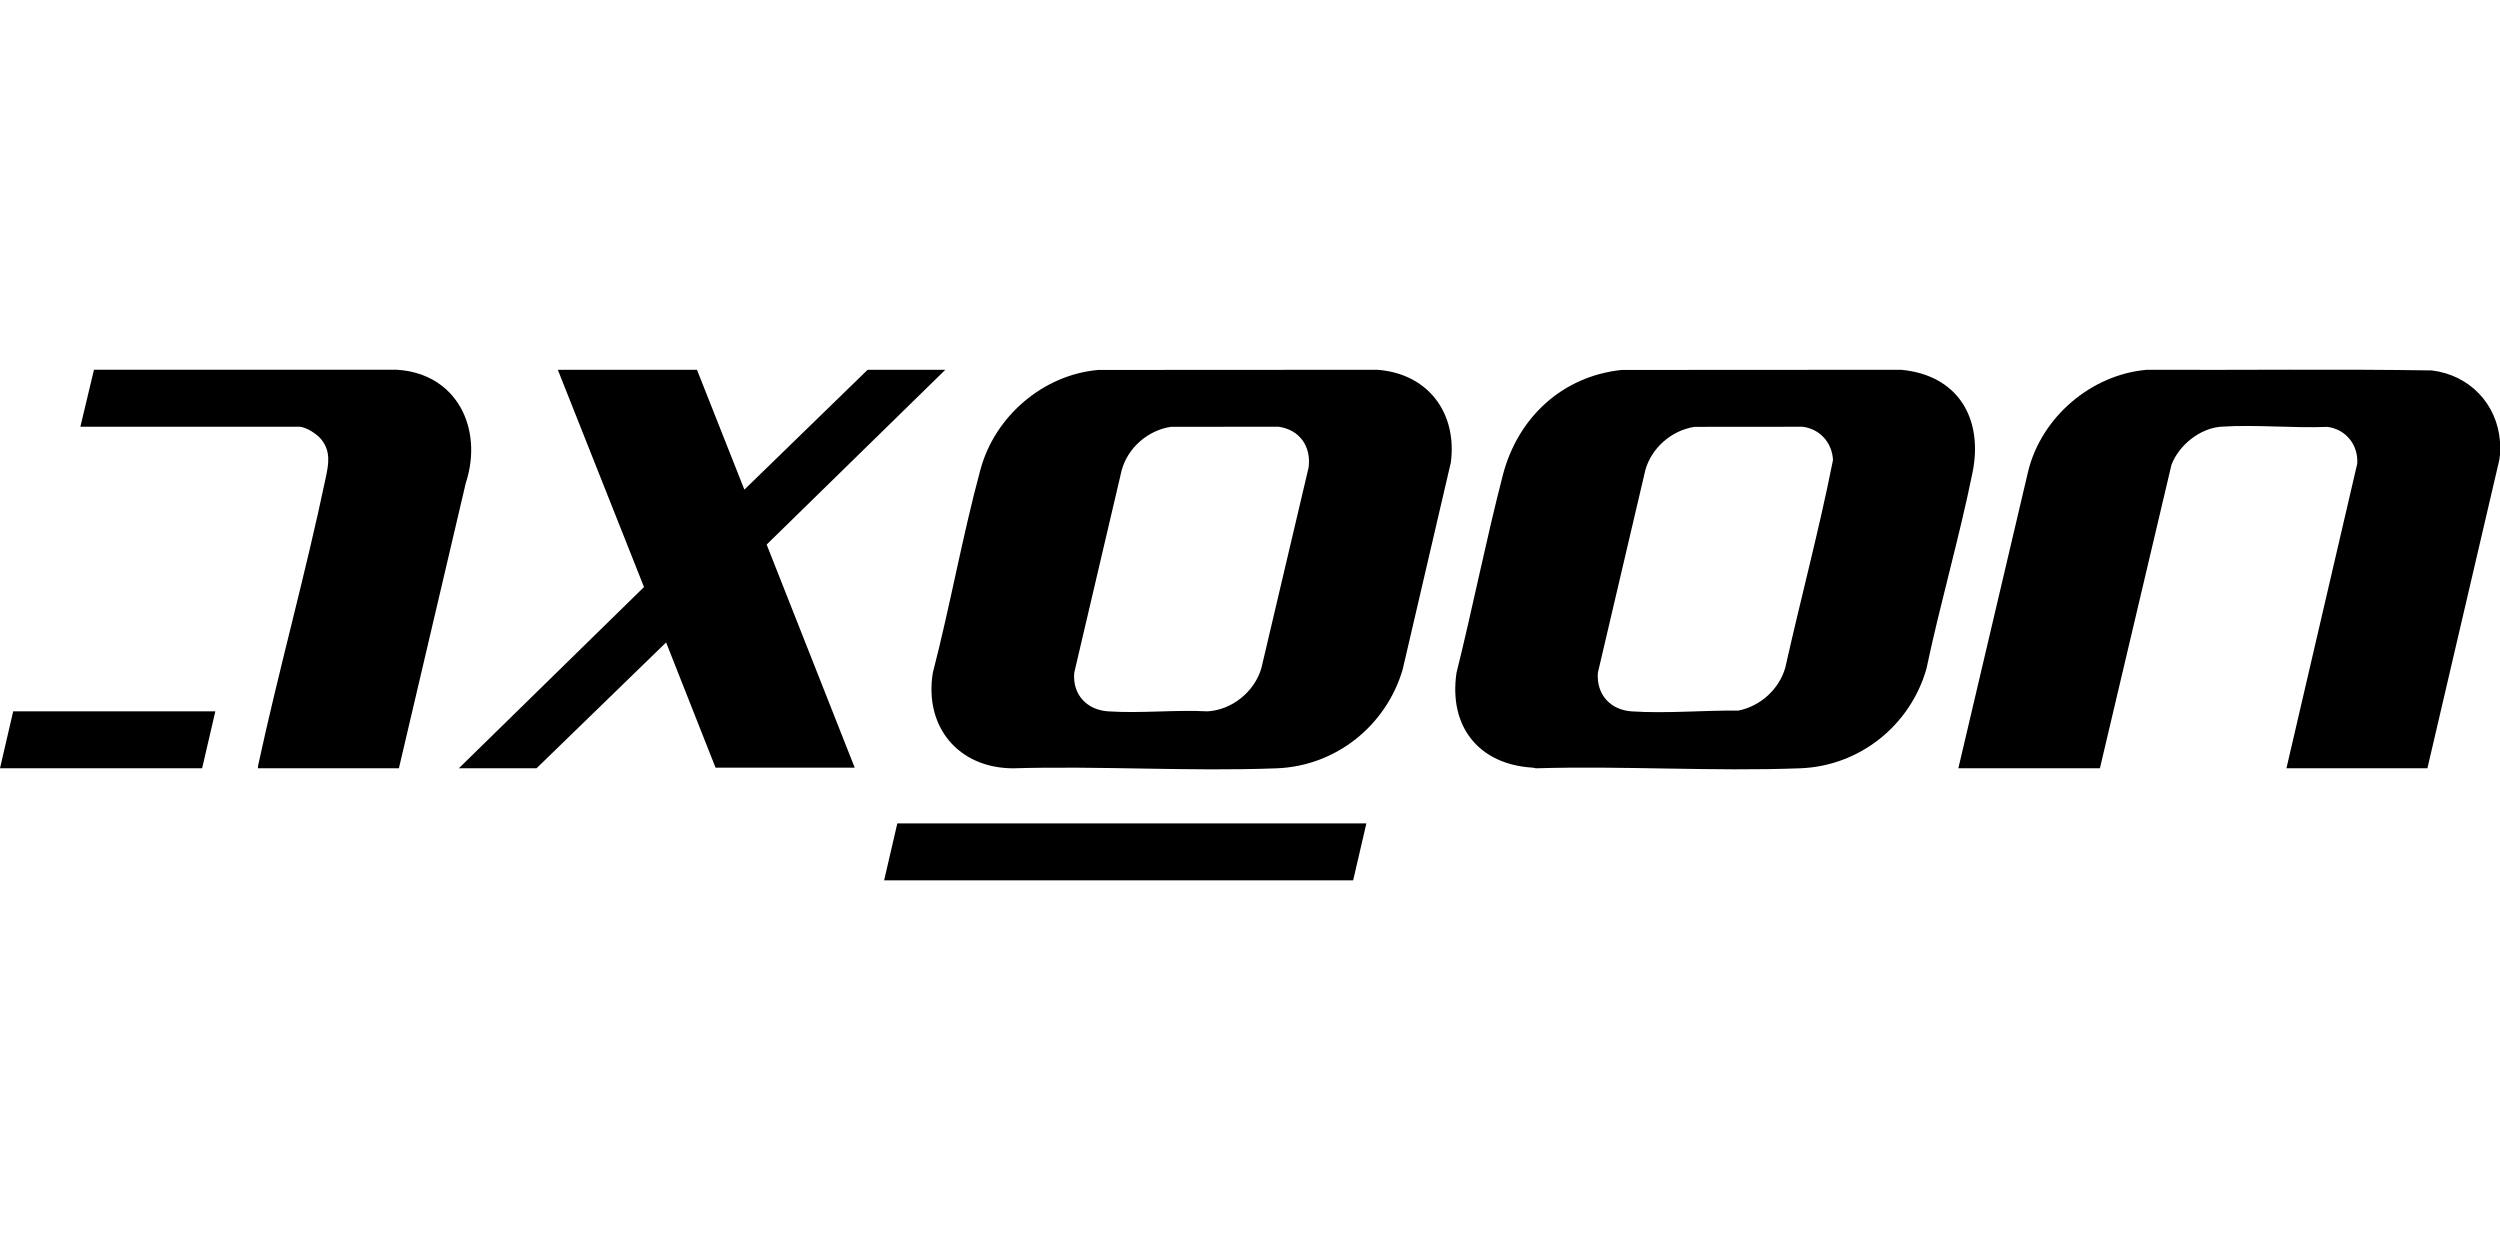
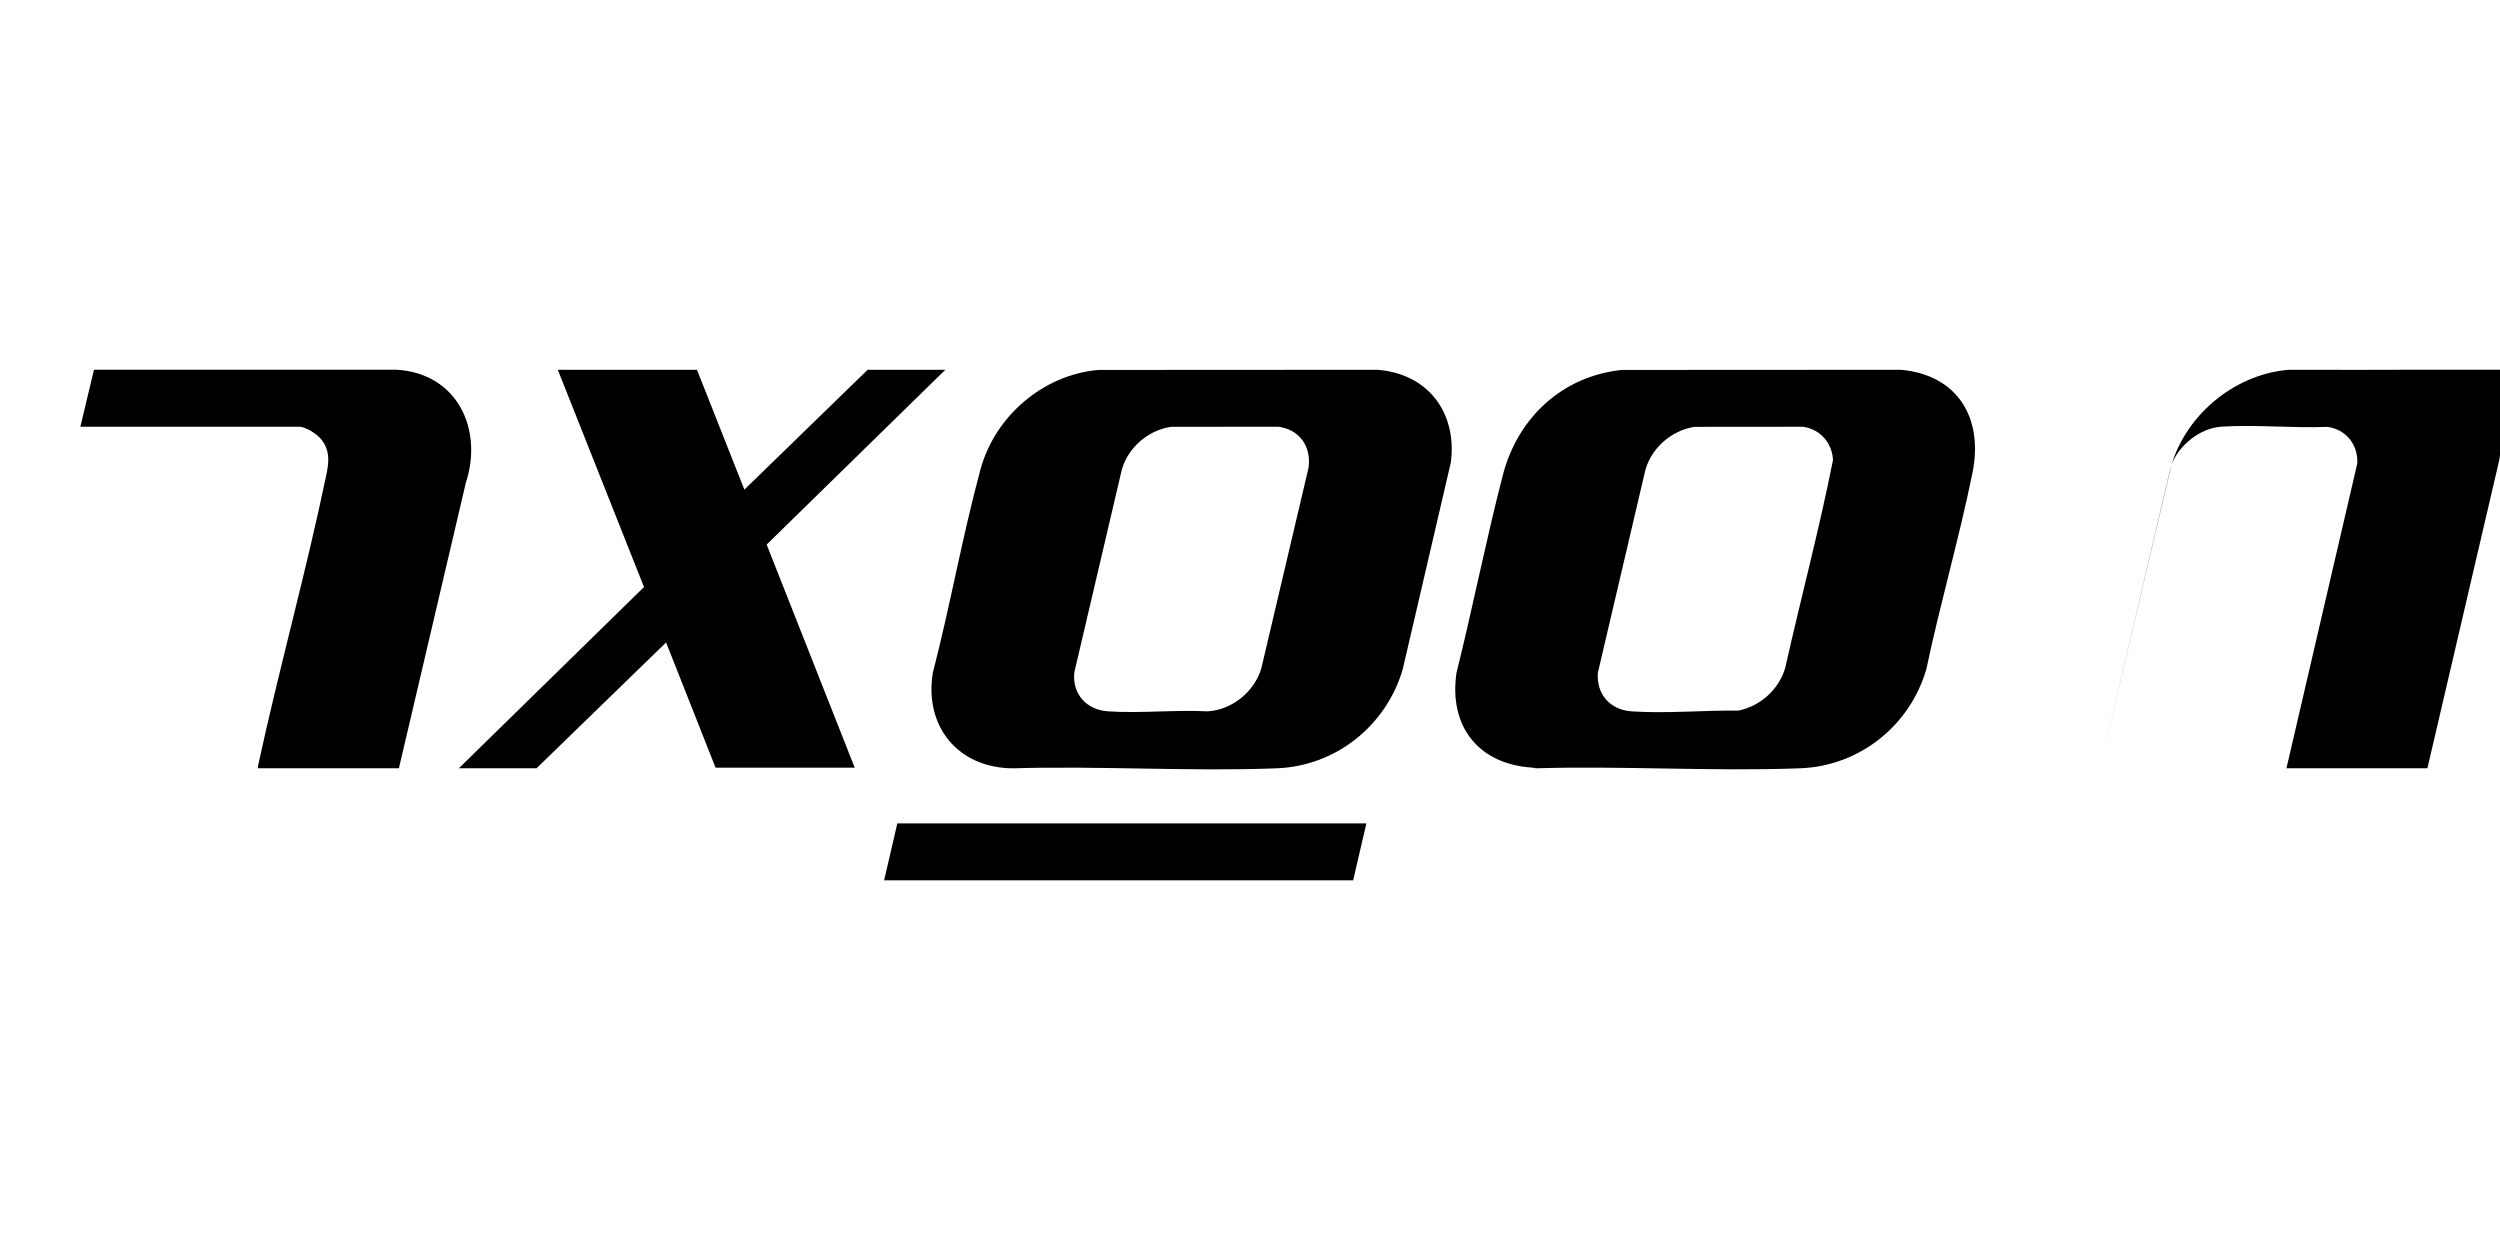
<svg xmlns="http://www.w3.org/2000/svg" id="Layer_2" data-name="Layer 2" viewBox="0 0 800 400">
  <defs>
    <style>
      .cls-1 {
        fill: none;
      }
    </style>
  </defs>
  <g id="Layer_1-2" data-name="Layer 1">
    <g>
      <rect class="cls-1" width="800" height="400" />
      <g>
-         <path d="M800,141.34v4.22l-.22,1.61-23.01,98.68h-45.11l22.66-97.5c.35-5.99-3.58-10.96-9.56-11.75-11.09.45-22.92-.78-33.93-.06-6.82.45-13.62,5.93-15.97,12.23l-22.89,97.08h-45.3l22.36-95.12c4.26-17.28,20.21-30.92,38.01-32.4,30.38.14,60.79-.28,91.15.21,12.04,1.47,20.91,10.67,21.81,22.8Z" />
+         <path d="M800,141.34v4.22l-.22,1.61-23.01,98.68h-45.11l22.66-97.5c.35-5.99-3.58-10.96-9.56-11.75-11.09.45-22.92-.78-33.93-.06-6.82.45-13.62,5.93-15.97,12.23l-22.89,97.08l22.36-95.12c4.26-17.28,20.21-30.92,38.01-32.4,30.38.14,60.79-.28,91.15.21,12.04,1.47,20.91,10.67,21.81,22.8Z" />
        <polygon points="282.92 281.71 287.14 263.49 437.24 263.49 433.01 281.71 282.92 281.71" />
        <path d="M351.4,118.38l89.39-.05c16.13,1.23,25.52,13.68,23.49,29.6l-15.42,66.28c-5.29,18.02-21.38,30.93-40.3,31.65-27.91,1.06-56.49-.82-84.47,0-17.46-.1-28.38-13.34-25.59-30.56,5.58-21.54,9.44-43.63,15.26-65.1,4.6-16.96,19.99-30.27,37.64-31.81ZM374.62,136.6c-7.34,1.12-13.72,6.7-15.68,13.86l-15.18,64.8c-.63,6.95,4,11.92,10.83,12.37,10.35.69,21.45-.54,31.88,0,7.83-.48,14.93-6.29,17.15-13.74l15.13-64.28c.9-6.74-2.88-12.14-9.66-13.06l-34.47.03Z" />
        <path d="M518.96,118.38l89.39-.05c18.23,1.7,26.38,15.58,22.84,32.98-4.27,21.02-10.32,41.75-14.74,62.74-5.19,18.12-21.38,31.08-40.34,31.8-27.91,1.06-56.49-.82-84.47,0-.39.01-.76-.18-1.15-.2-17.3-1.01-26.94-13.17-24.41-30.34,5.22-21,9.41-42.3,14.82-63.24,4.73-18.32,18.92-31.69,38.06-33.69ZM542.18,136.6c-7.32,1.16-13.71,6.73-15.68,13.87l-15.18,64.8c-.53,6.92,3.97,11.92,10.84,12.37,11,.73,23.06-.37,34.12-.25,7.06-1.42,13.04-6.82,15.02-13.76,4.95-22.17,10.86-44.17,15.26-66.44-.3-5.55-4.18-9.93-9.72-10.63l-34.66.03Z" />
        <polygon points="223.03 118.33 238.2 156.68 277.64 118.33 302.5 118.33 245.33 174.26 273.51 245.66 228.98 245.66 213.15 205.58 171.69 245.85 146.83 245.85 206.08 187.85 178.5 118.33 223.03 118.33" />
        <path d="M127.64,245.85h-45.11l.05-.81c6.69-30.96,15.27-61.57,21.74-92.57.89-4.28,1.48-8.04-1.45-11.79-1.36-1.74-4.96-4.13-7.19-4.13H25.72l4.35-18.23h96.9c19.3,1.16,27.75,18.94,22.08,36.25l-21.4,91.27Z" />
-         <polygon points="68.91 227.63 64.68 245.85 0 245.85 4.22 227.63 68.91 227.63" />
      </g>
    </g>
  </g>
</svg>